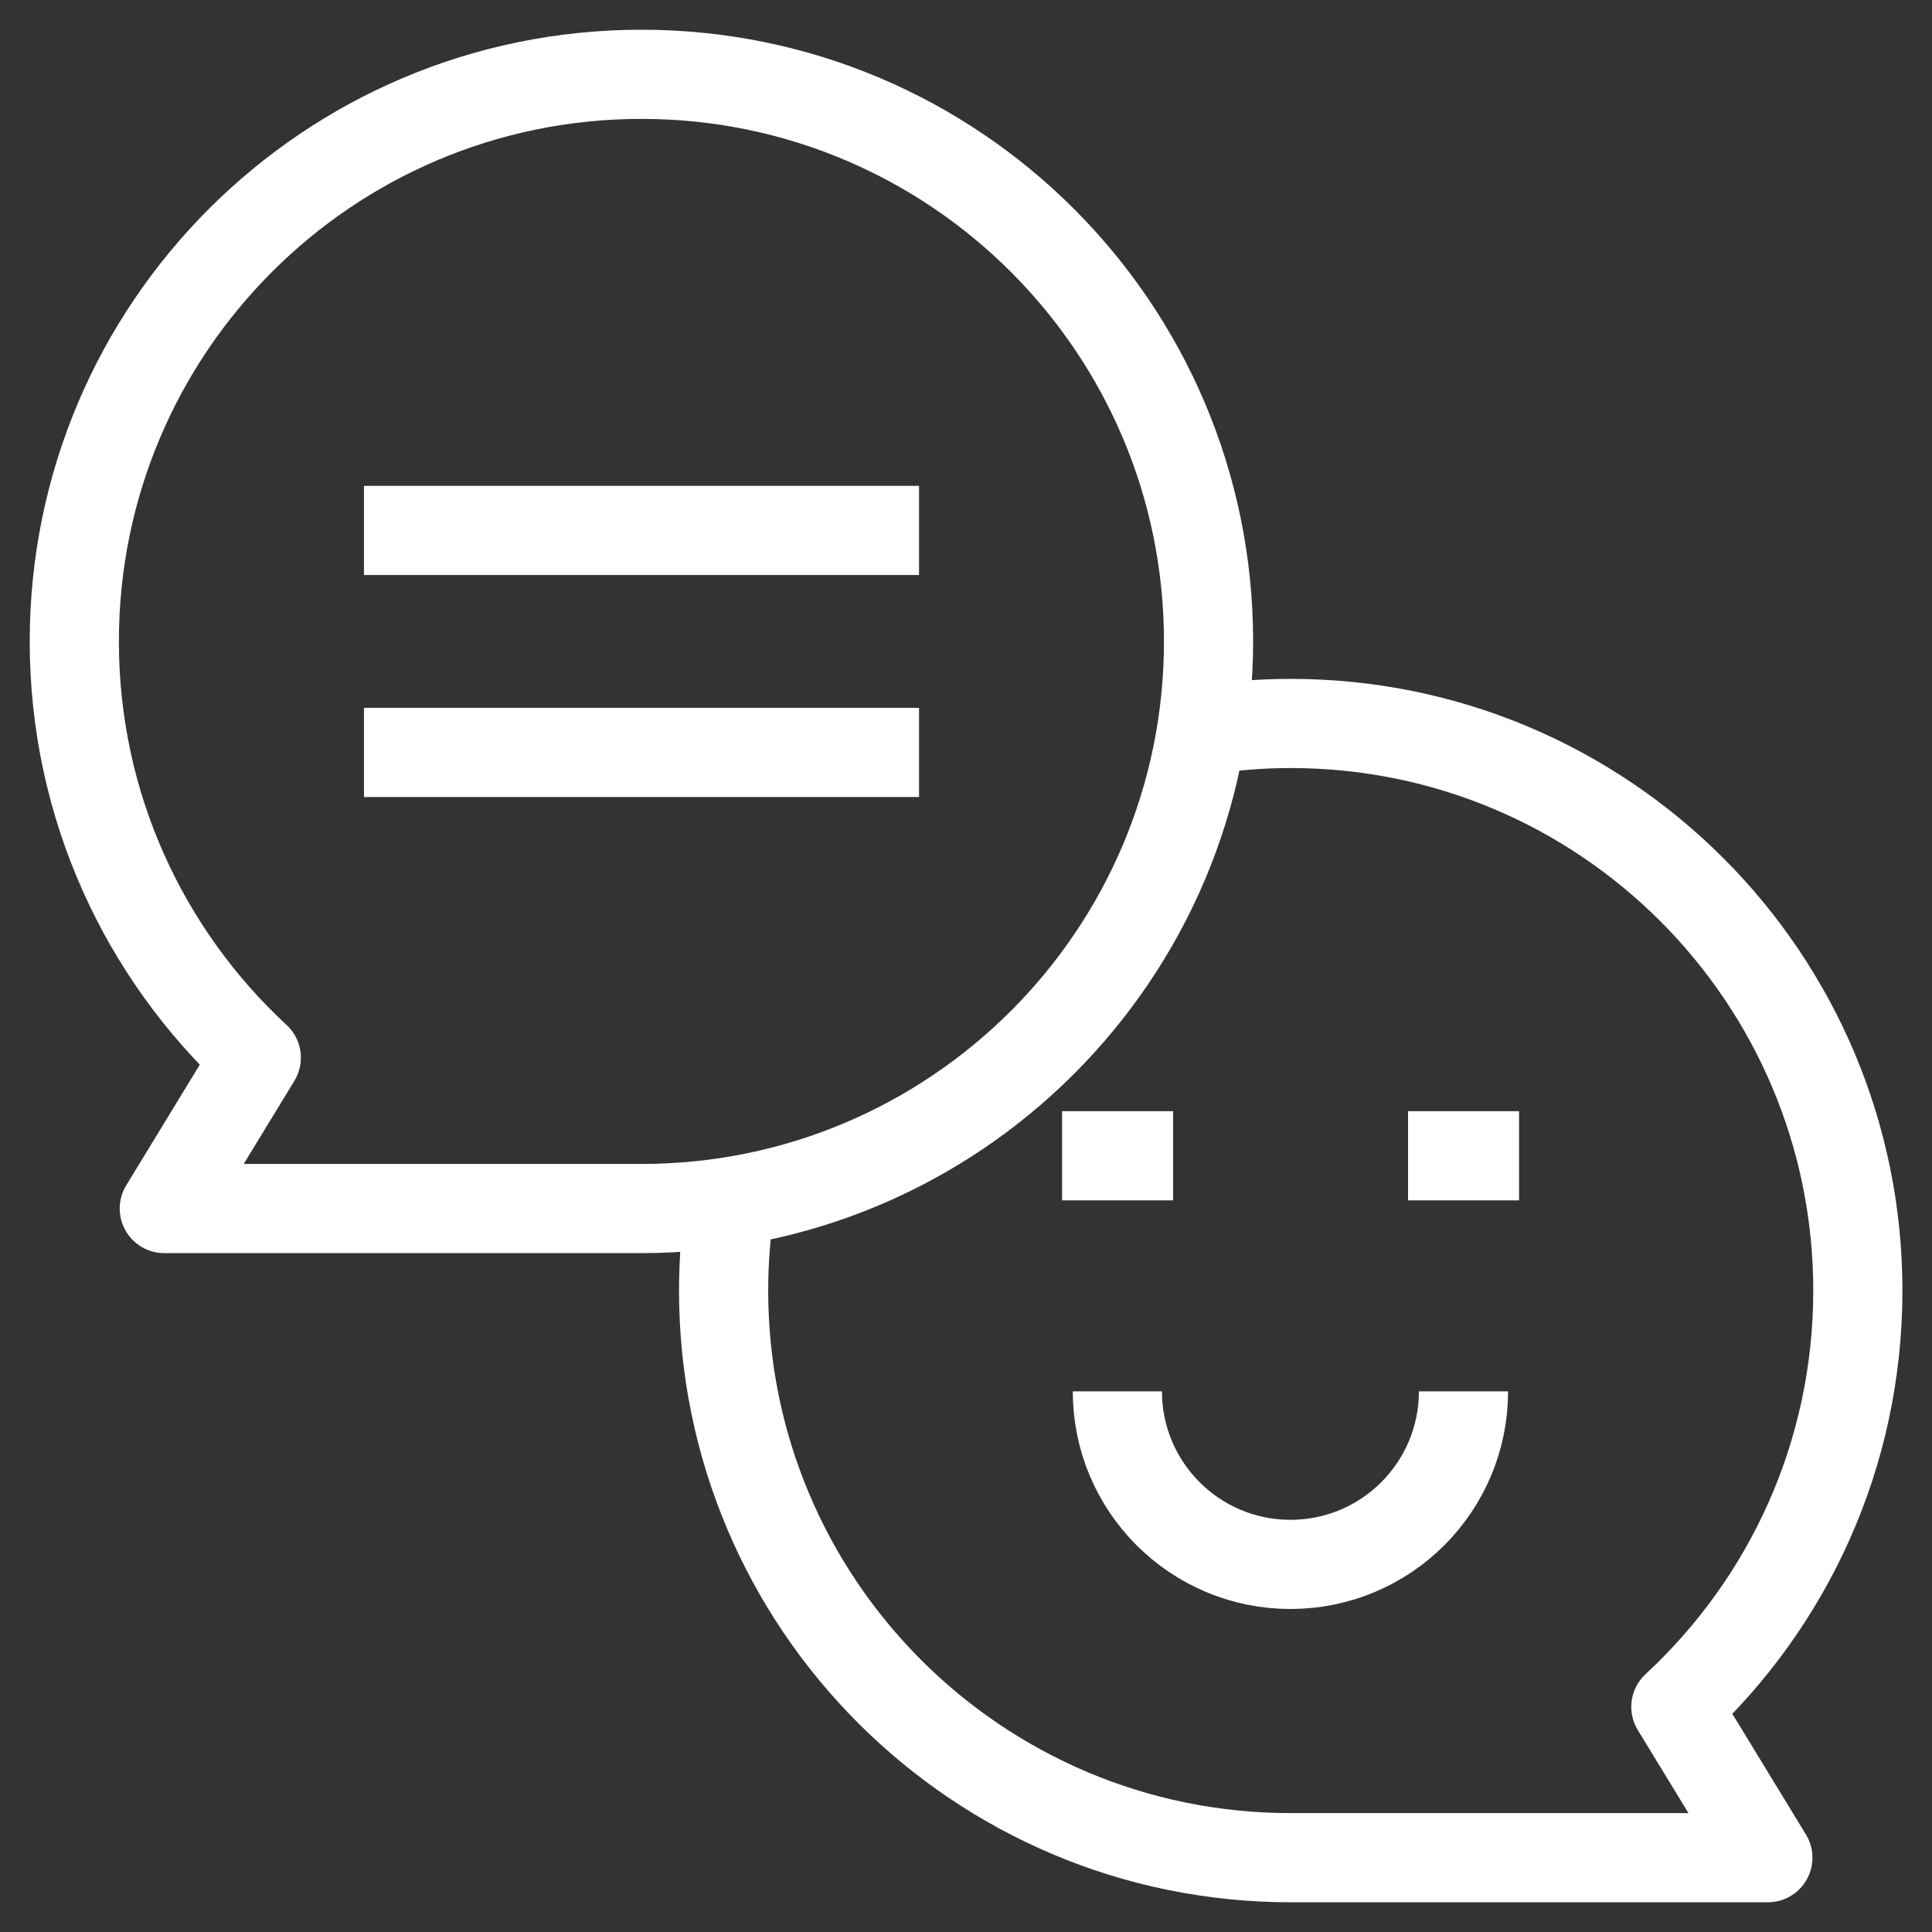
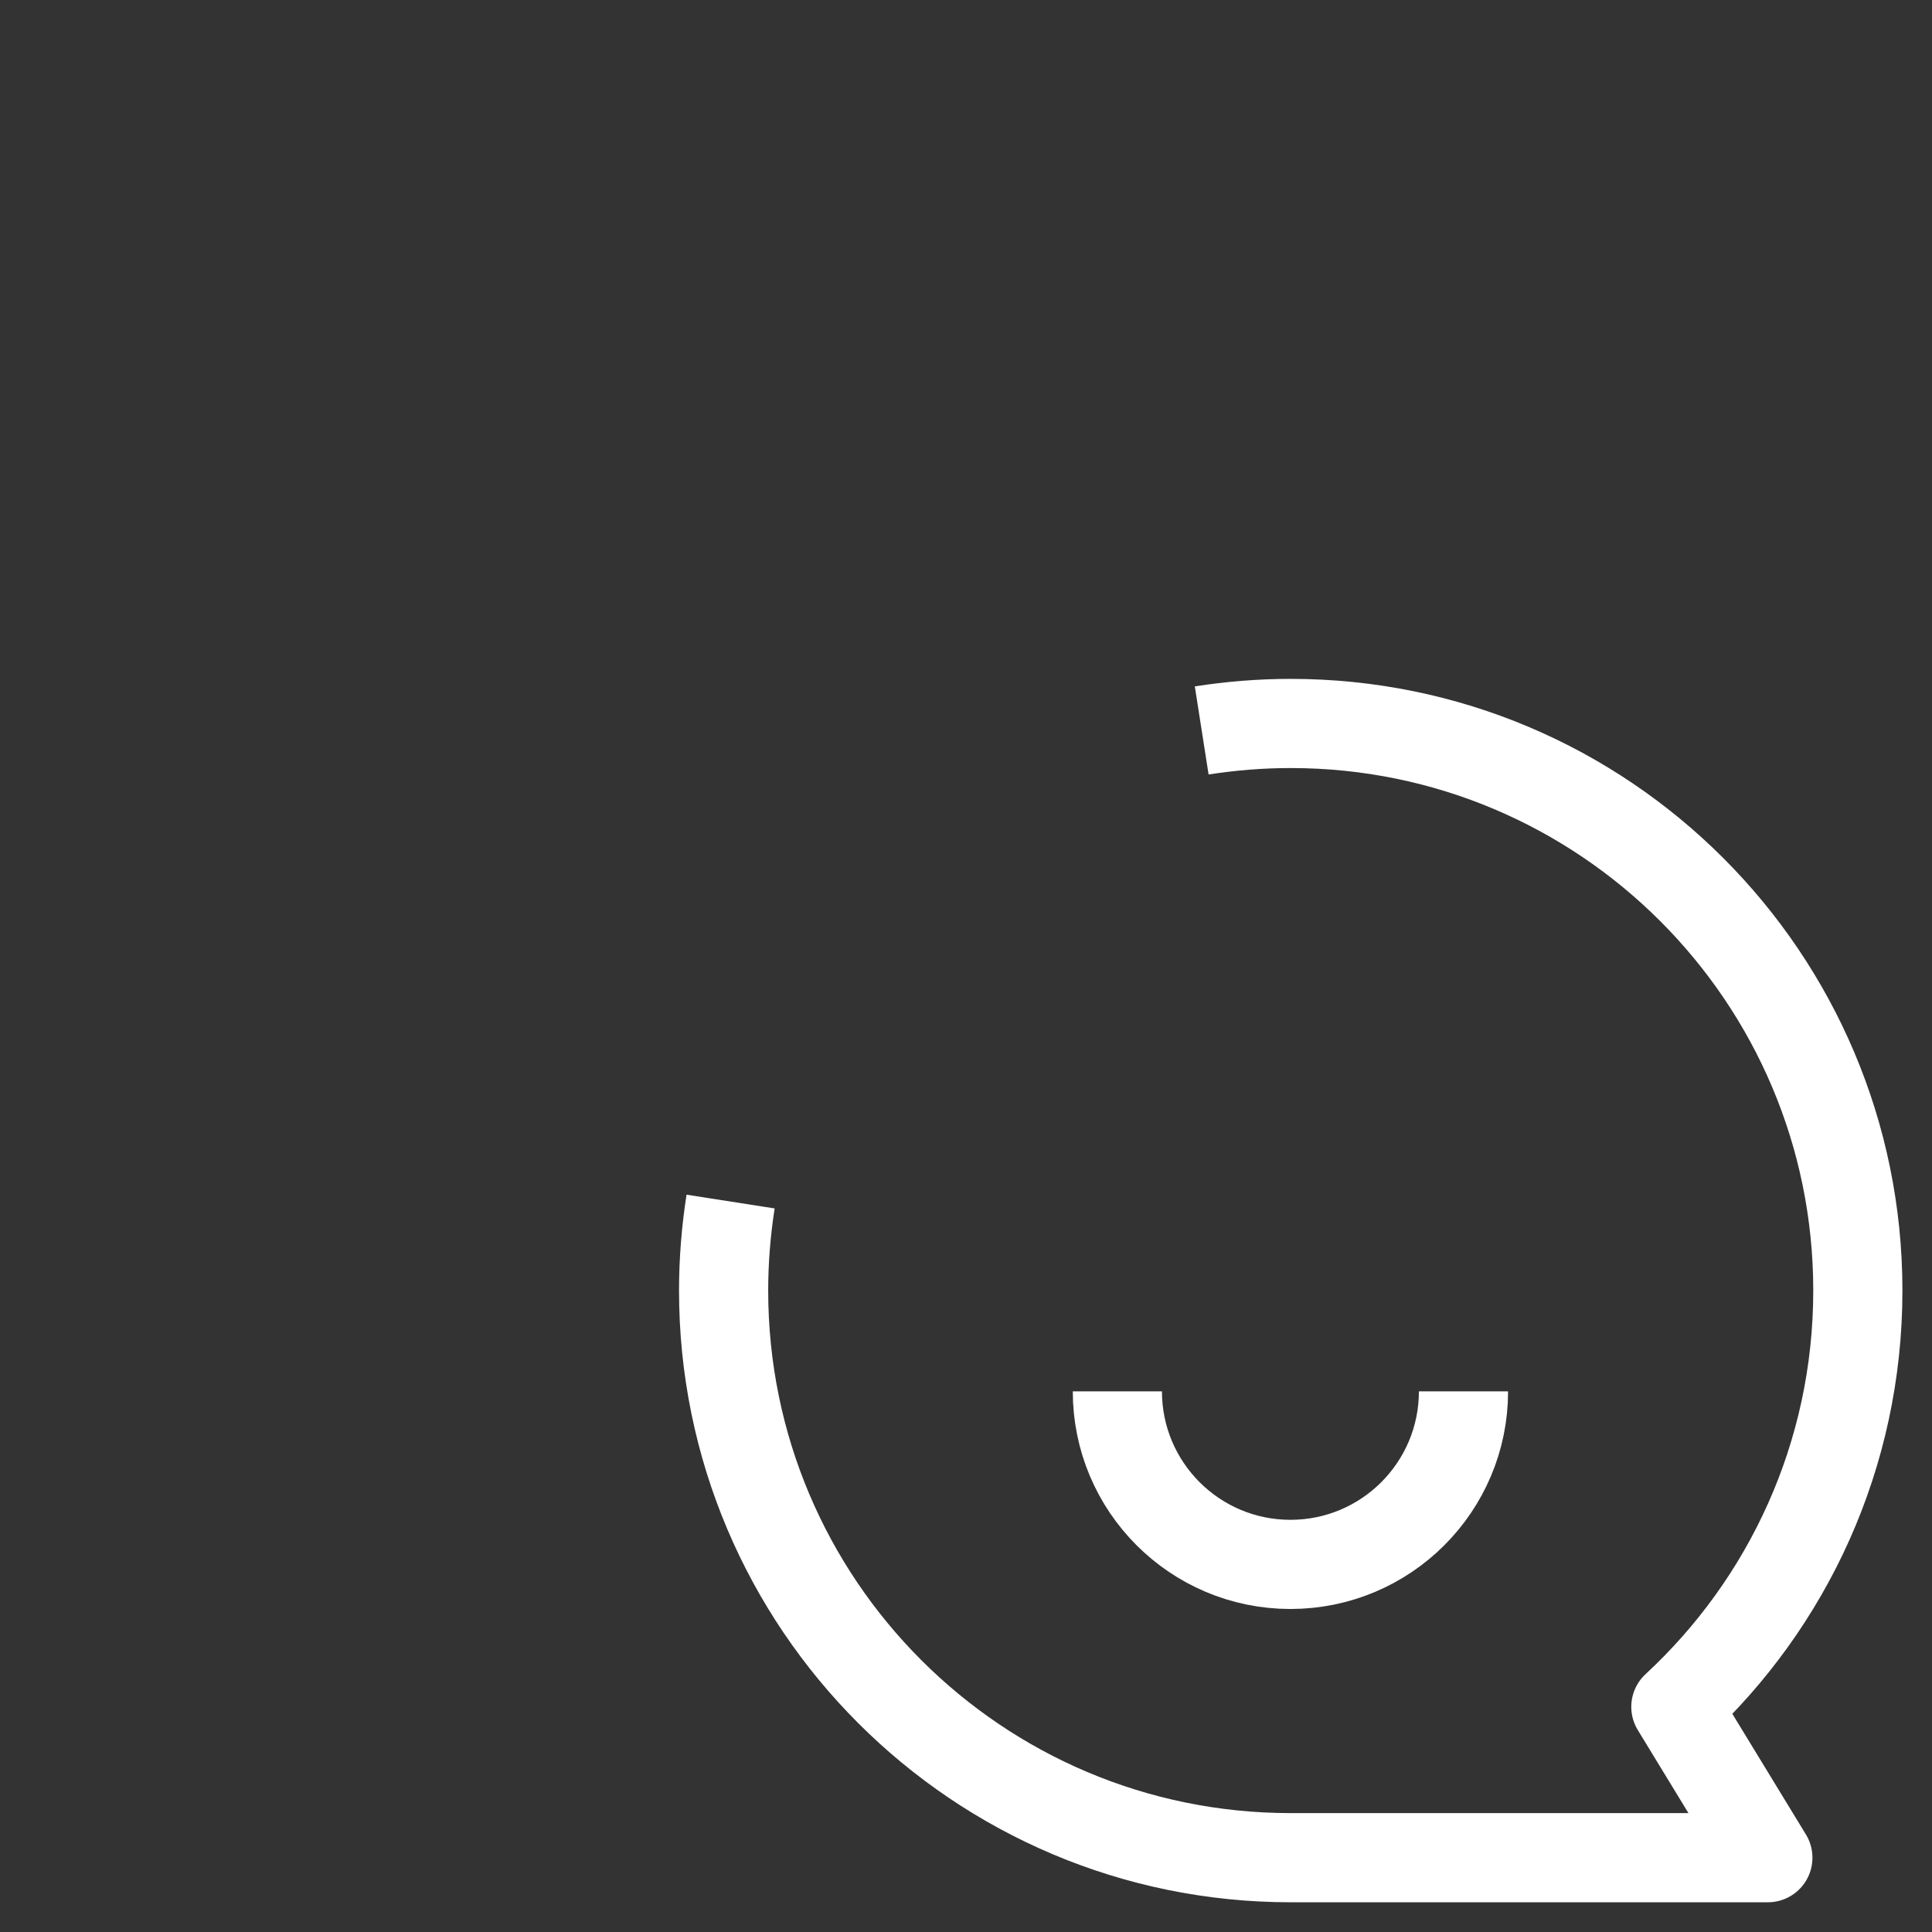
<svg xmlns="http://www.w3.org/2000/svg" fill="none" viewBox="0 0 26 26" height="26" width="26">
  <rect x="0" y="0" width="26" height="26" fill="#333333" stroke="none" />
-   <path stroke-linejoin="round" stroke-miterlimit="10" stroke-width="1.2" stroke="white" d="M4.898 7.138H12.368" />
-   <path stroke-linejoin="round" stroke-miterlimit="10" stroke-width="1.2" stroke="white" d="M4.898 10.126H12.368" />
  <path stroke-linejoin="round" stroke-miterlimit="10" stroke-width="1.2" stroke="white" d="M9.832 16.17C9.771 16.561 9.738 16.961 9.738 17.368C9.738 21.583 13.155 25 17.37 25H23.791L22.553 22.97C24.059 21.576 25.002 19.582 25.002 17.368C25.002 13.153 21.585 9.736 17.37 9.736C16.963 9.736 16.562 9.769 16.172 9.83" />
-   <path stroke-linejoin="round" stroke-miterlimit="10" stroke-width="1.2" stroke="white" d="M14.293 15.554H15.787" />
-   <path stroke-linejoin="round" stroke-miterlimit="10" stroke-width="1.2" stroke="white" d="M18.949 15.554H20.443" />
  <path stroke-linejoin="round" stroke-miterlimit="10" stroke-width="1.2" stroke="white" d="M15.037 18.724C15.037 20.01 16.08 21.053 17.366 21.053C18.653 21.053 19.695 20.01 19.695 18.724" />
-   <path stroke-linejoin="round" stroke-miterlimit="10" stroke-width="1.2" stroke="white" d="M8.632 1C4.417 1 1 4.417 1 8.632C1 10.846 1.943 12.84 3.449 14.234L2.211 16.264H8.632C12.847 16.264 16.264 12.847 16.264 8.632C16.264 4.417 12.847 1 8.632 1Z" />
</svg>